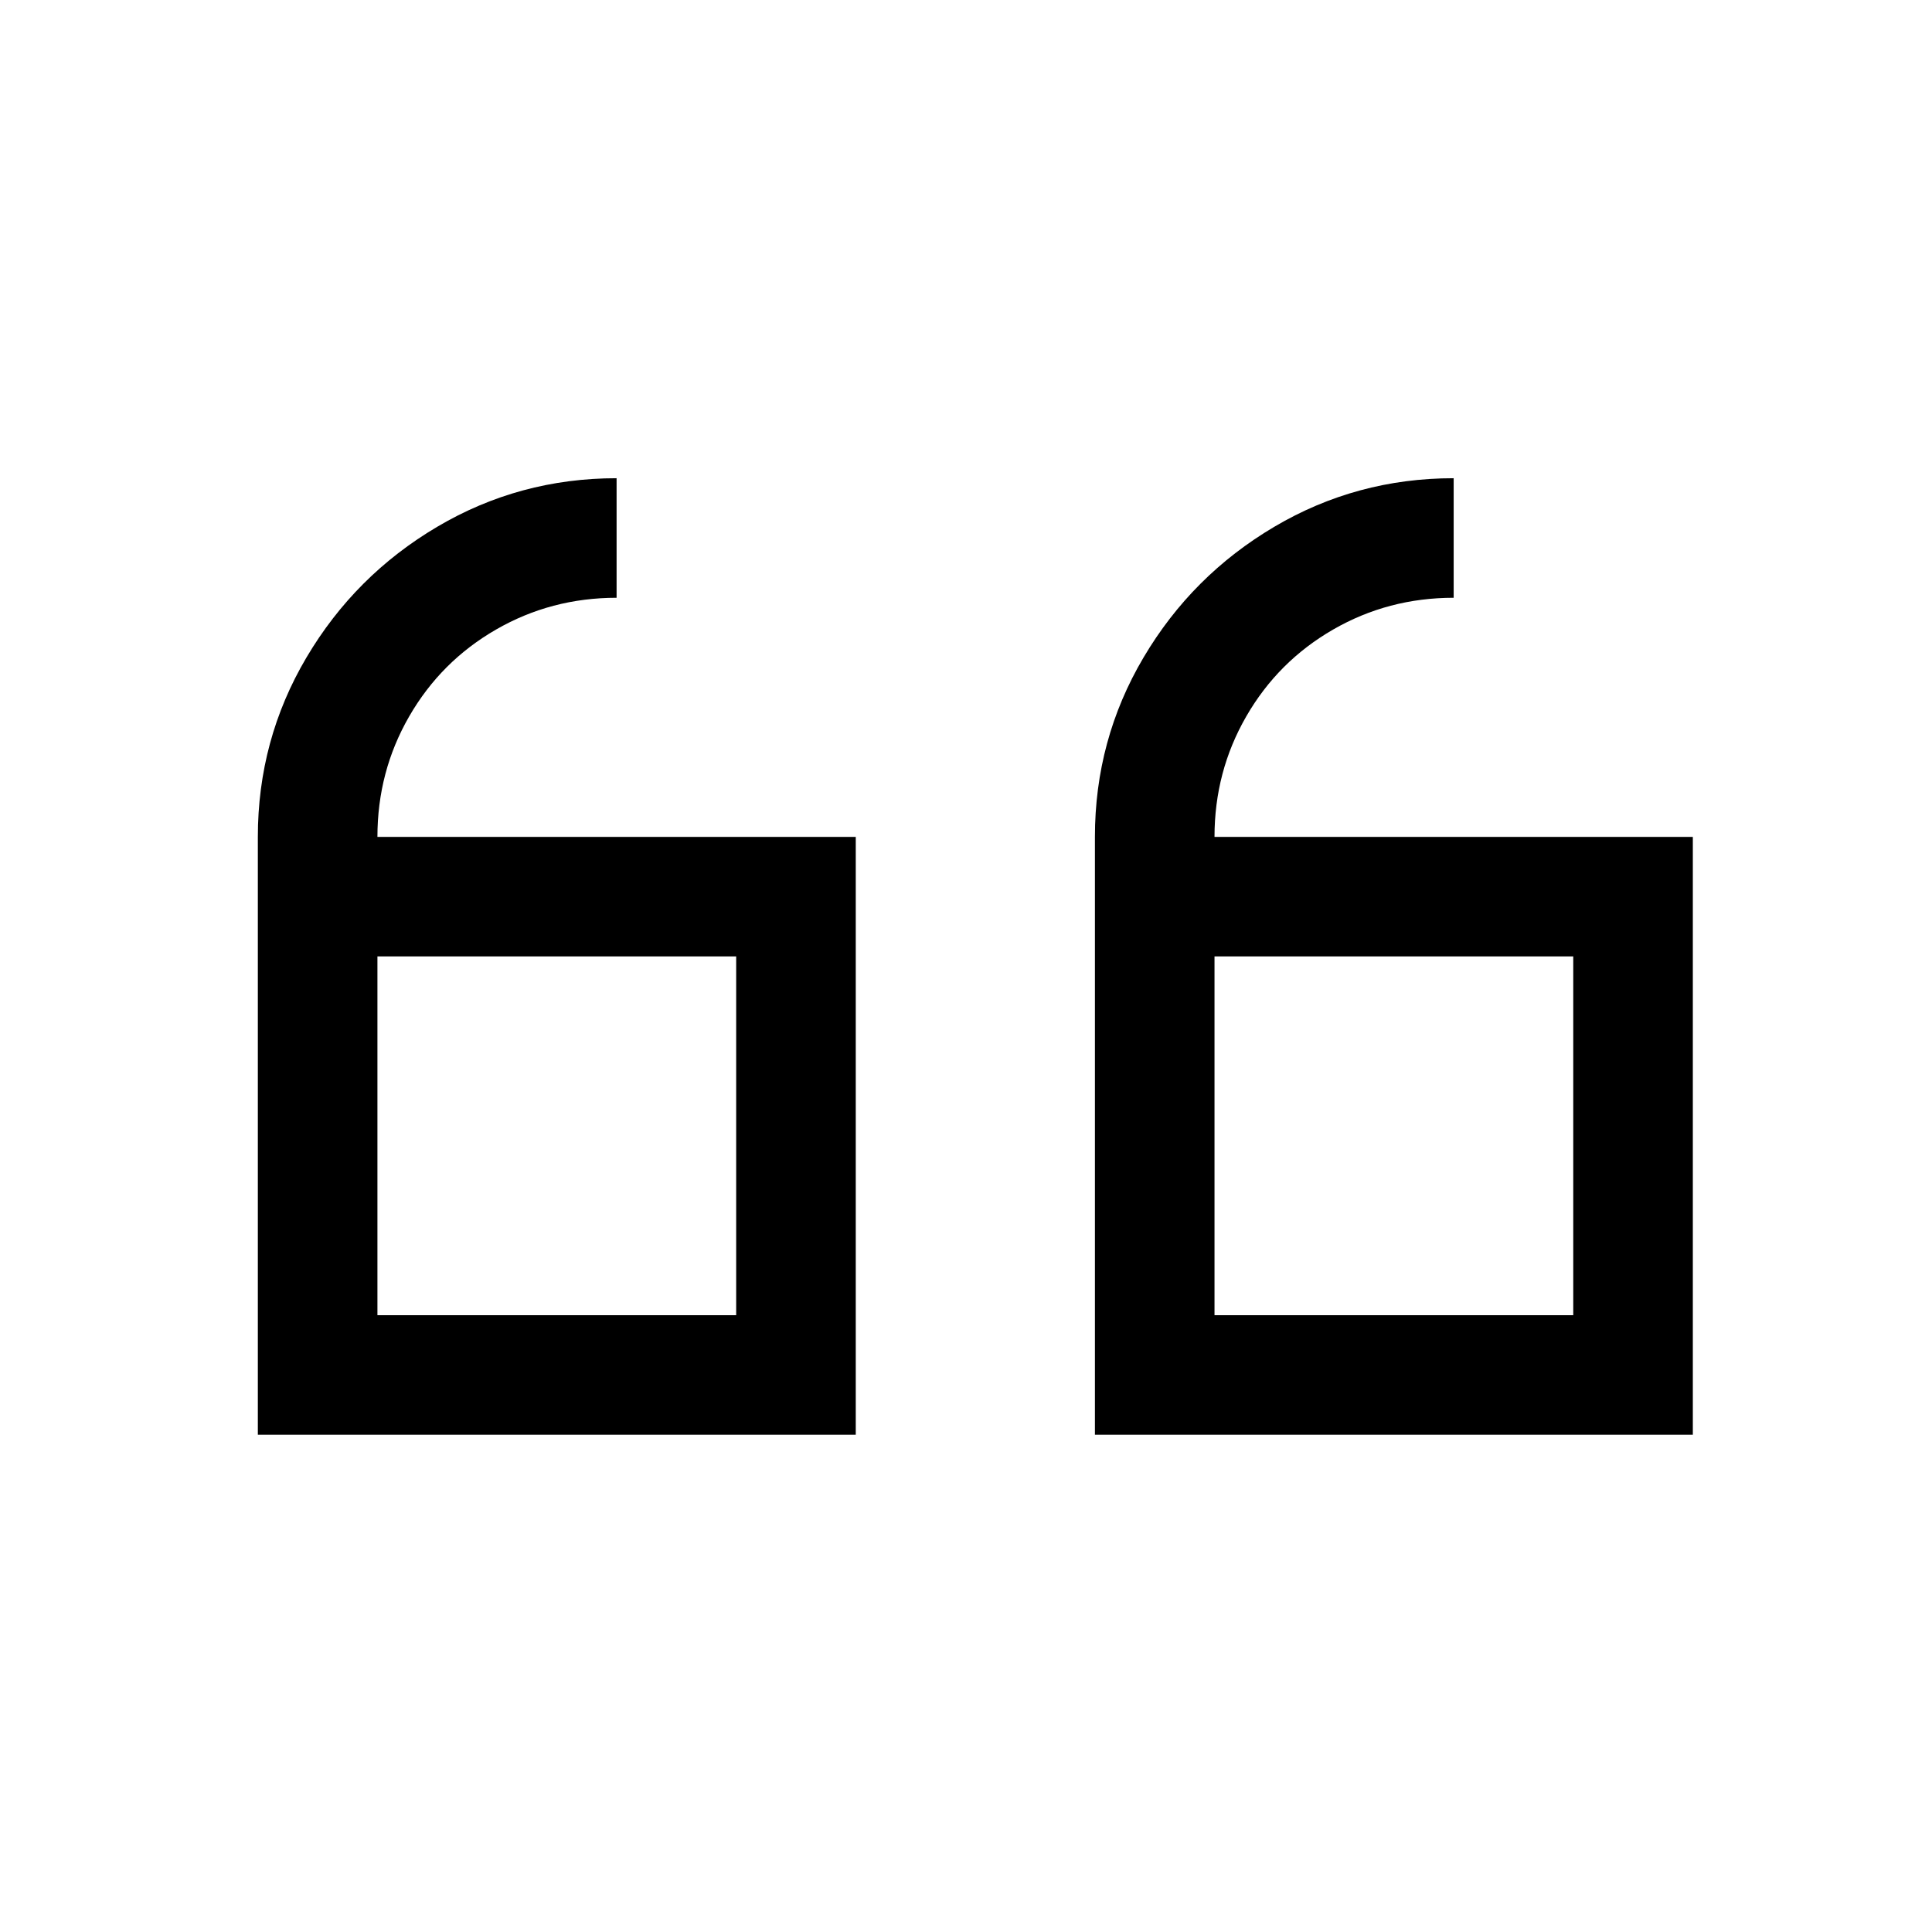
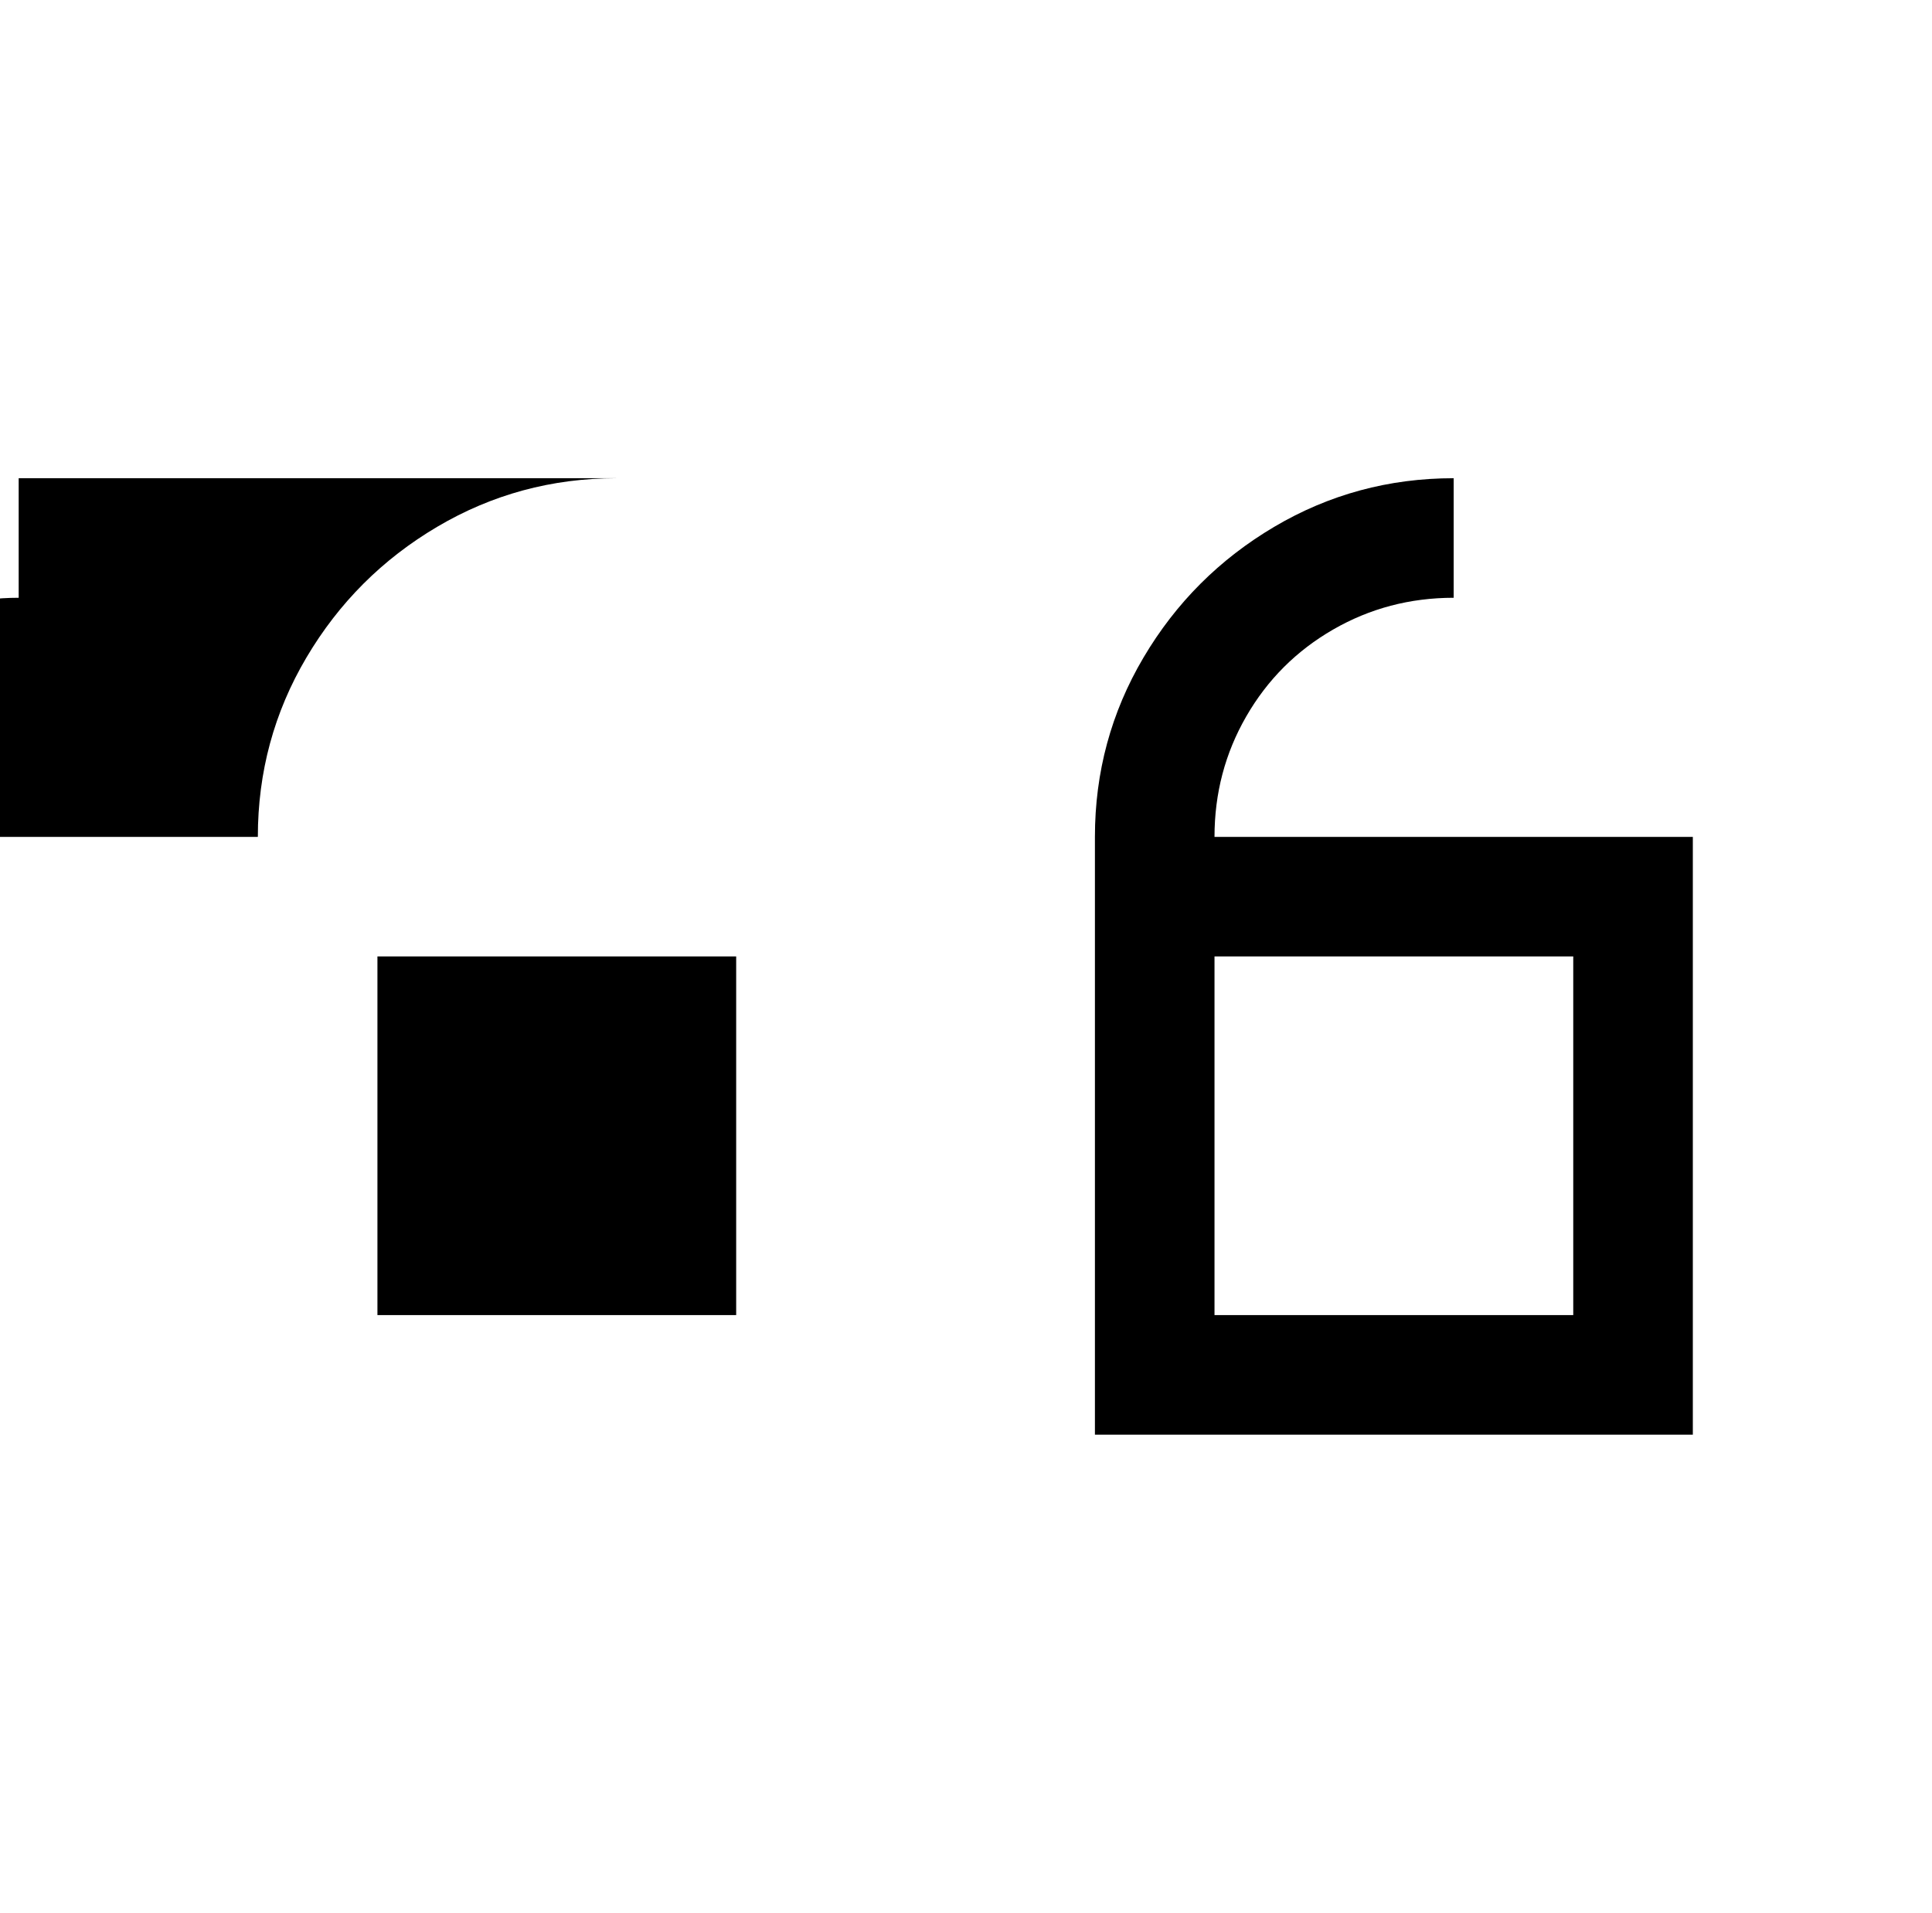
<svg xmlns="http://www.w3.org/2000/svg" version="1.1" viewBox="-10 0 1034 1024">
-   <path fill="currentColor" d="M320 256q-52 0 -96 26t-70 70t-26 96v320h320v-320h-256q0 -35 17 -64.5t46.5 -46.5t64.5 -17v-64zM768 256q-52 0 -96 26t-70 70t-26 96v320h320v-320h-256q0 -35 17 -64.5t46.5 -46.5t64.5 -17v-64zM192 512h192v192h-192v-192zM640 512h192v192h-192v-192z" />
+   <path fill="currentColor" d="M320 256q-52 0 -96 26t-70 70t-26 96v320v-320h-256q0 -35 17 -64.5t46.5 -46.5t64.5 -17v-64zM768 256q-52 0 -96 26t-70 70t-26 96v320h320v-320h-256q0 -35 17 -64.5t46.5 -46.5t64.5 -17v-64zM192 512h192v192h-192v-192zM640 512h192v192h-192v-192z" />
</svg>